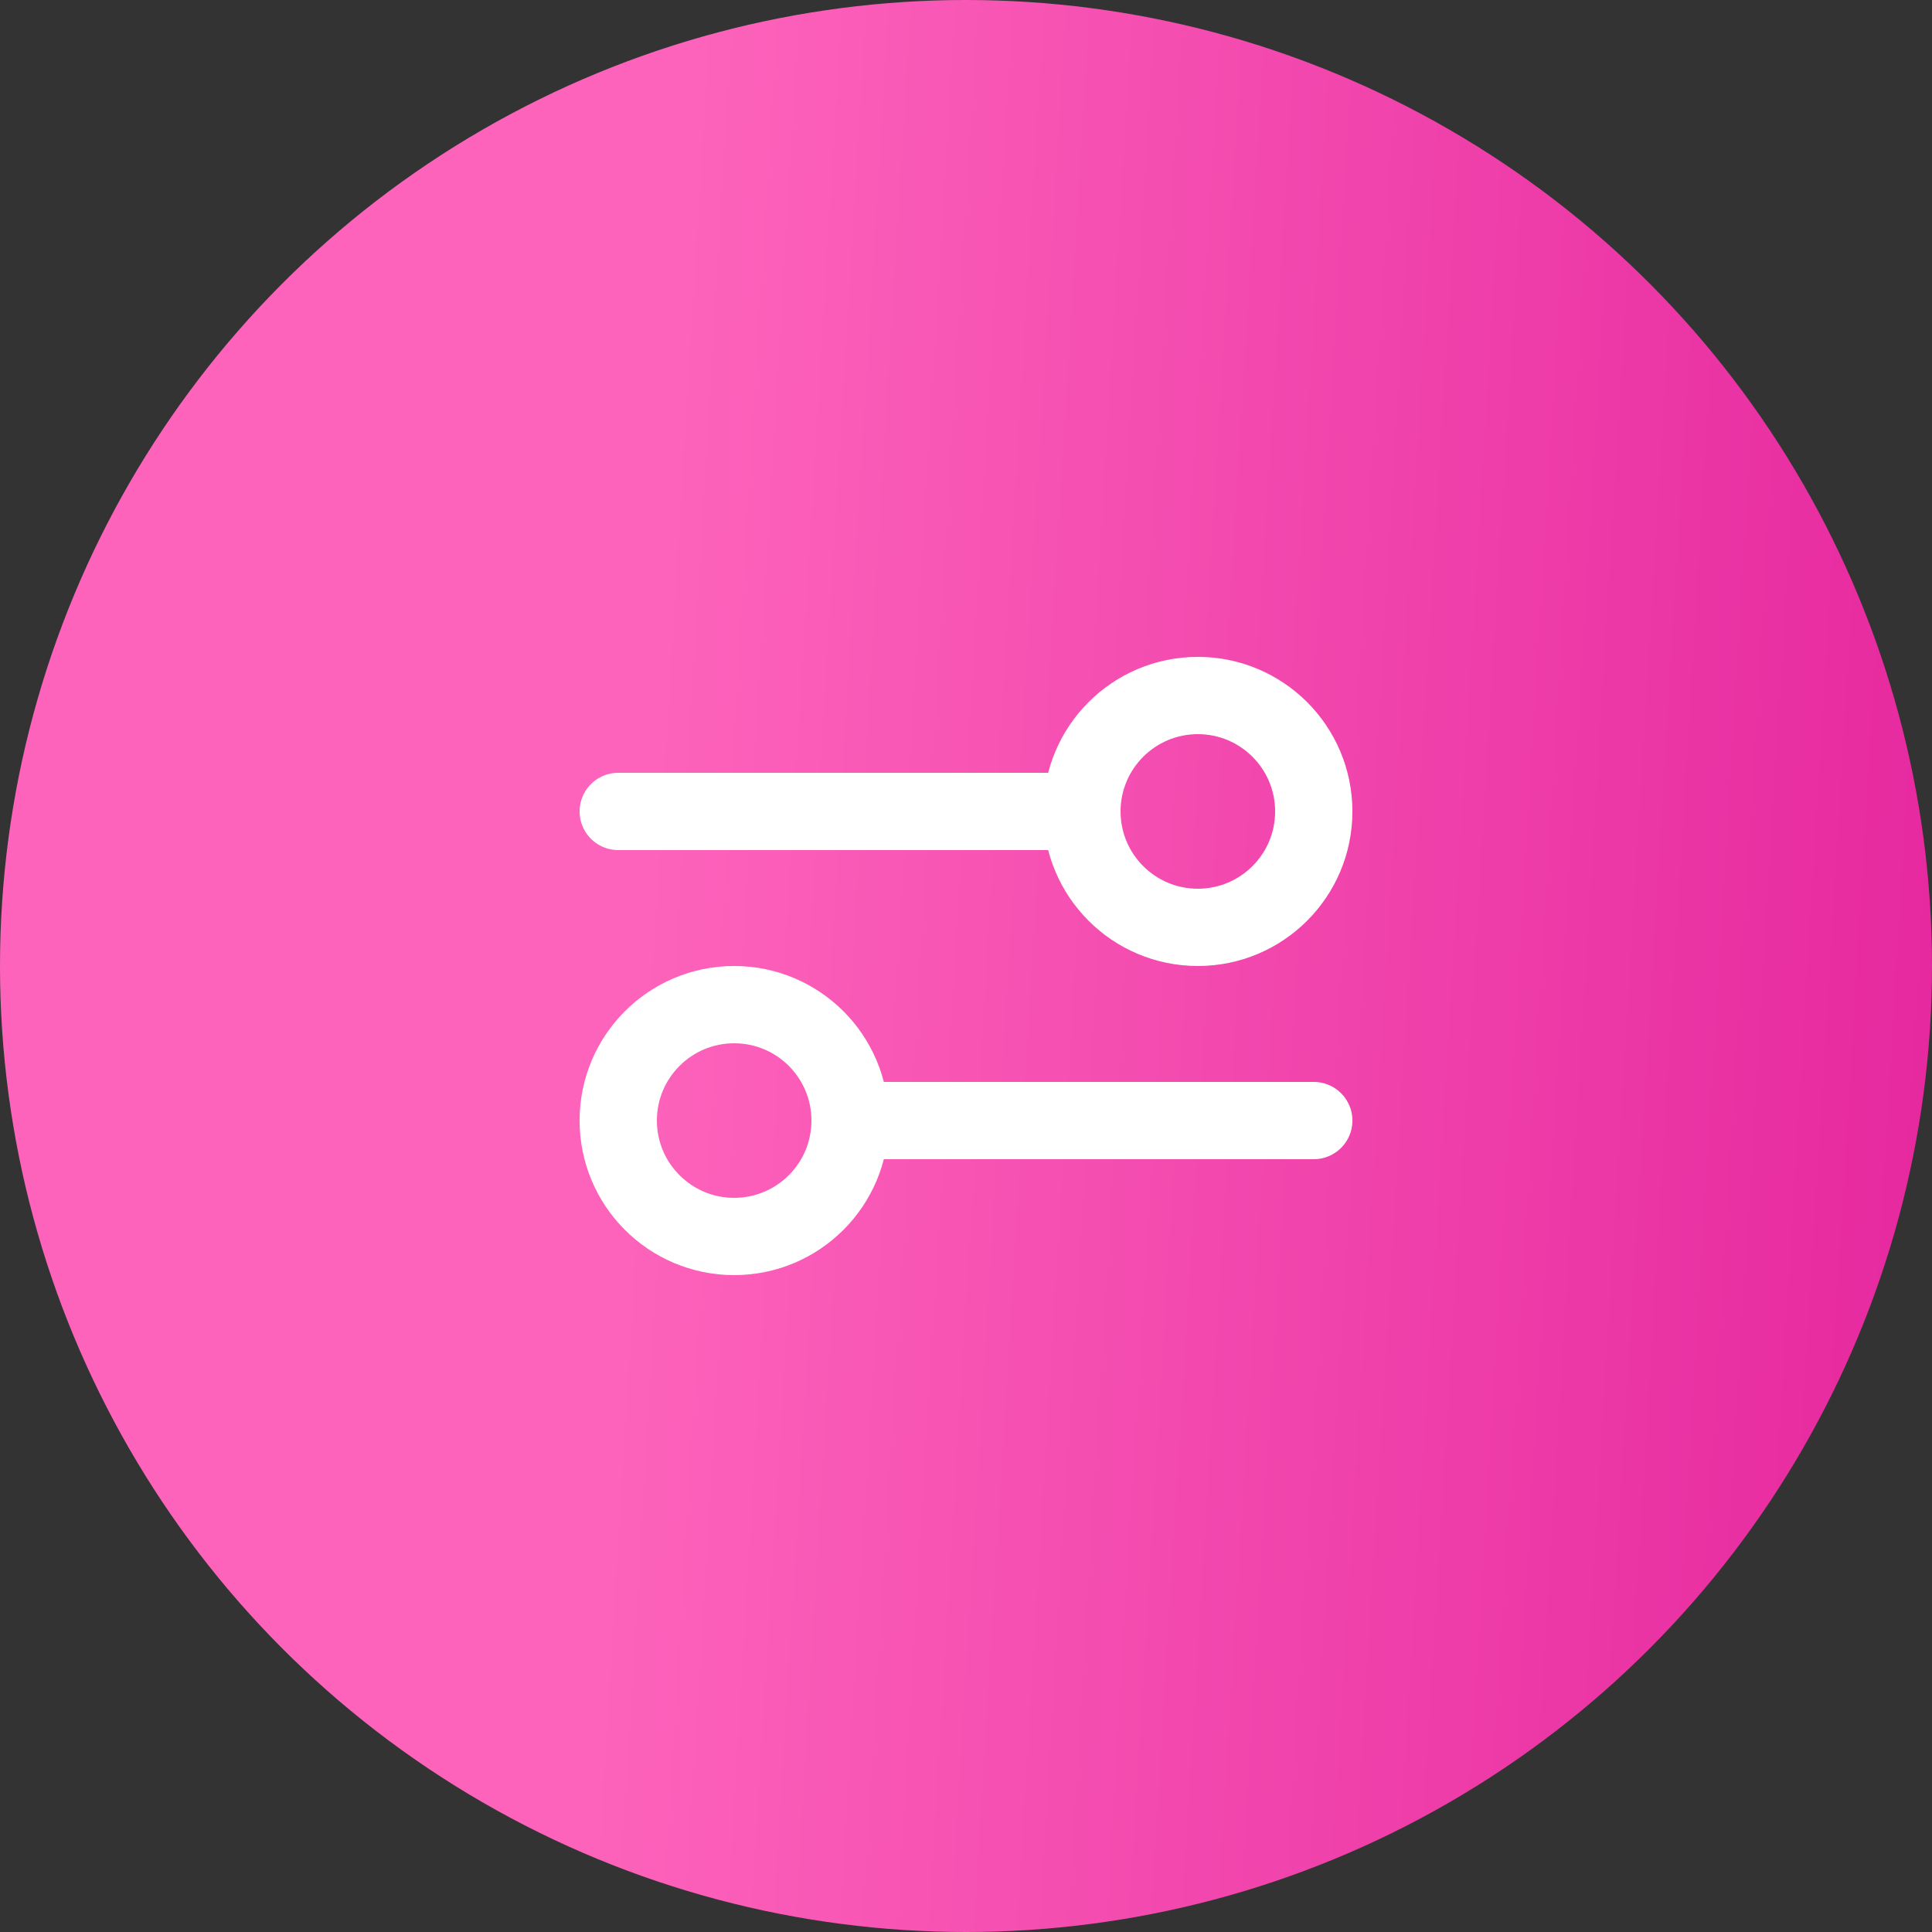
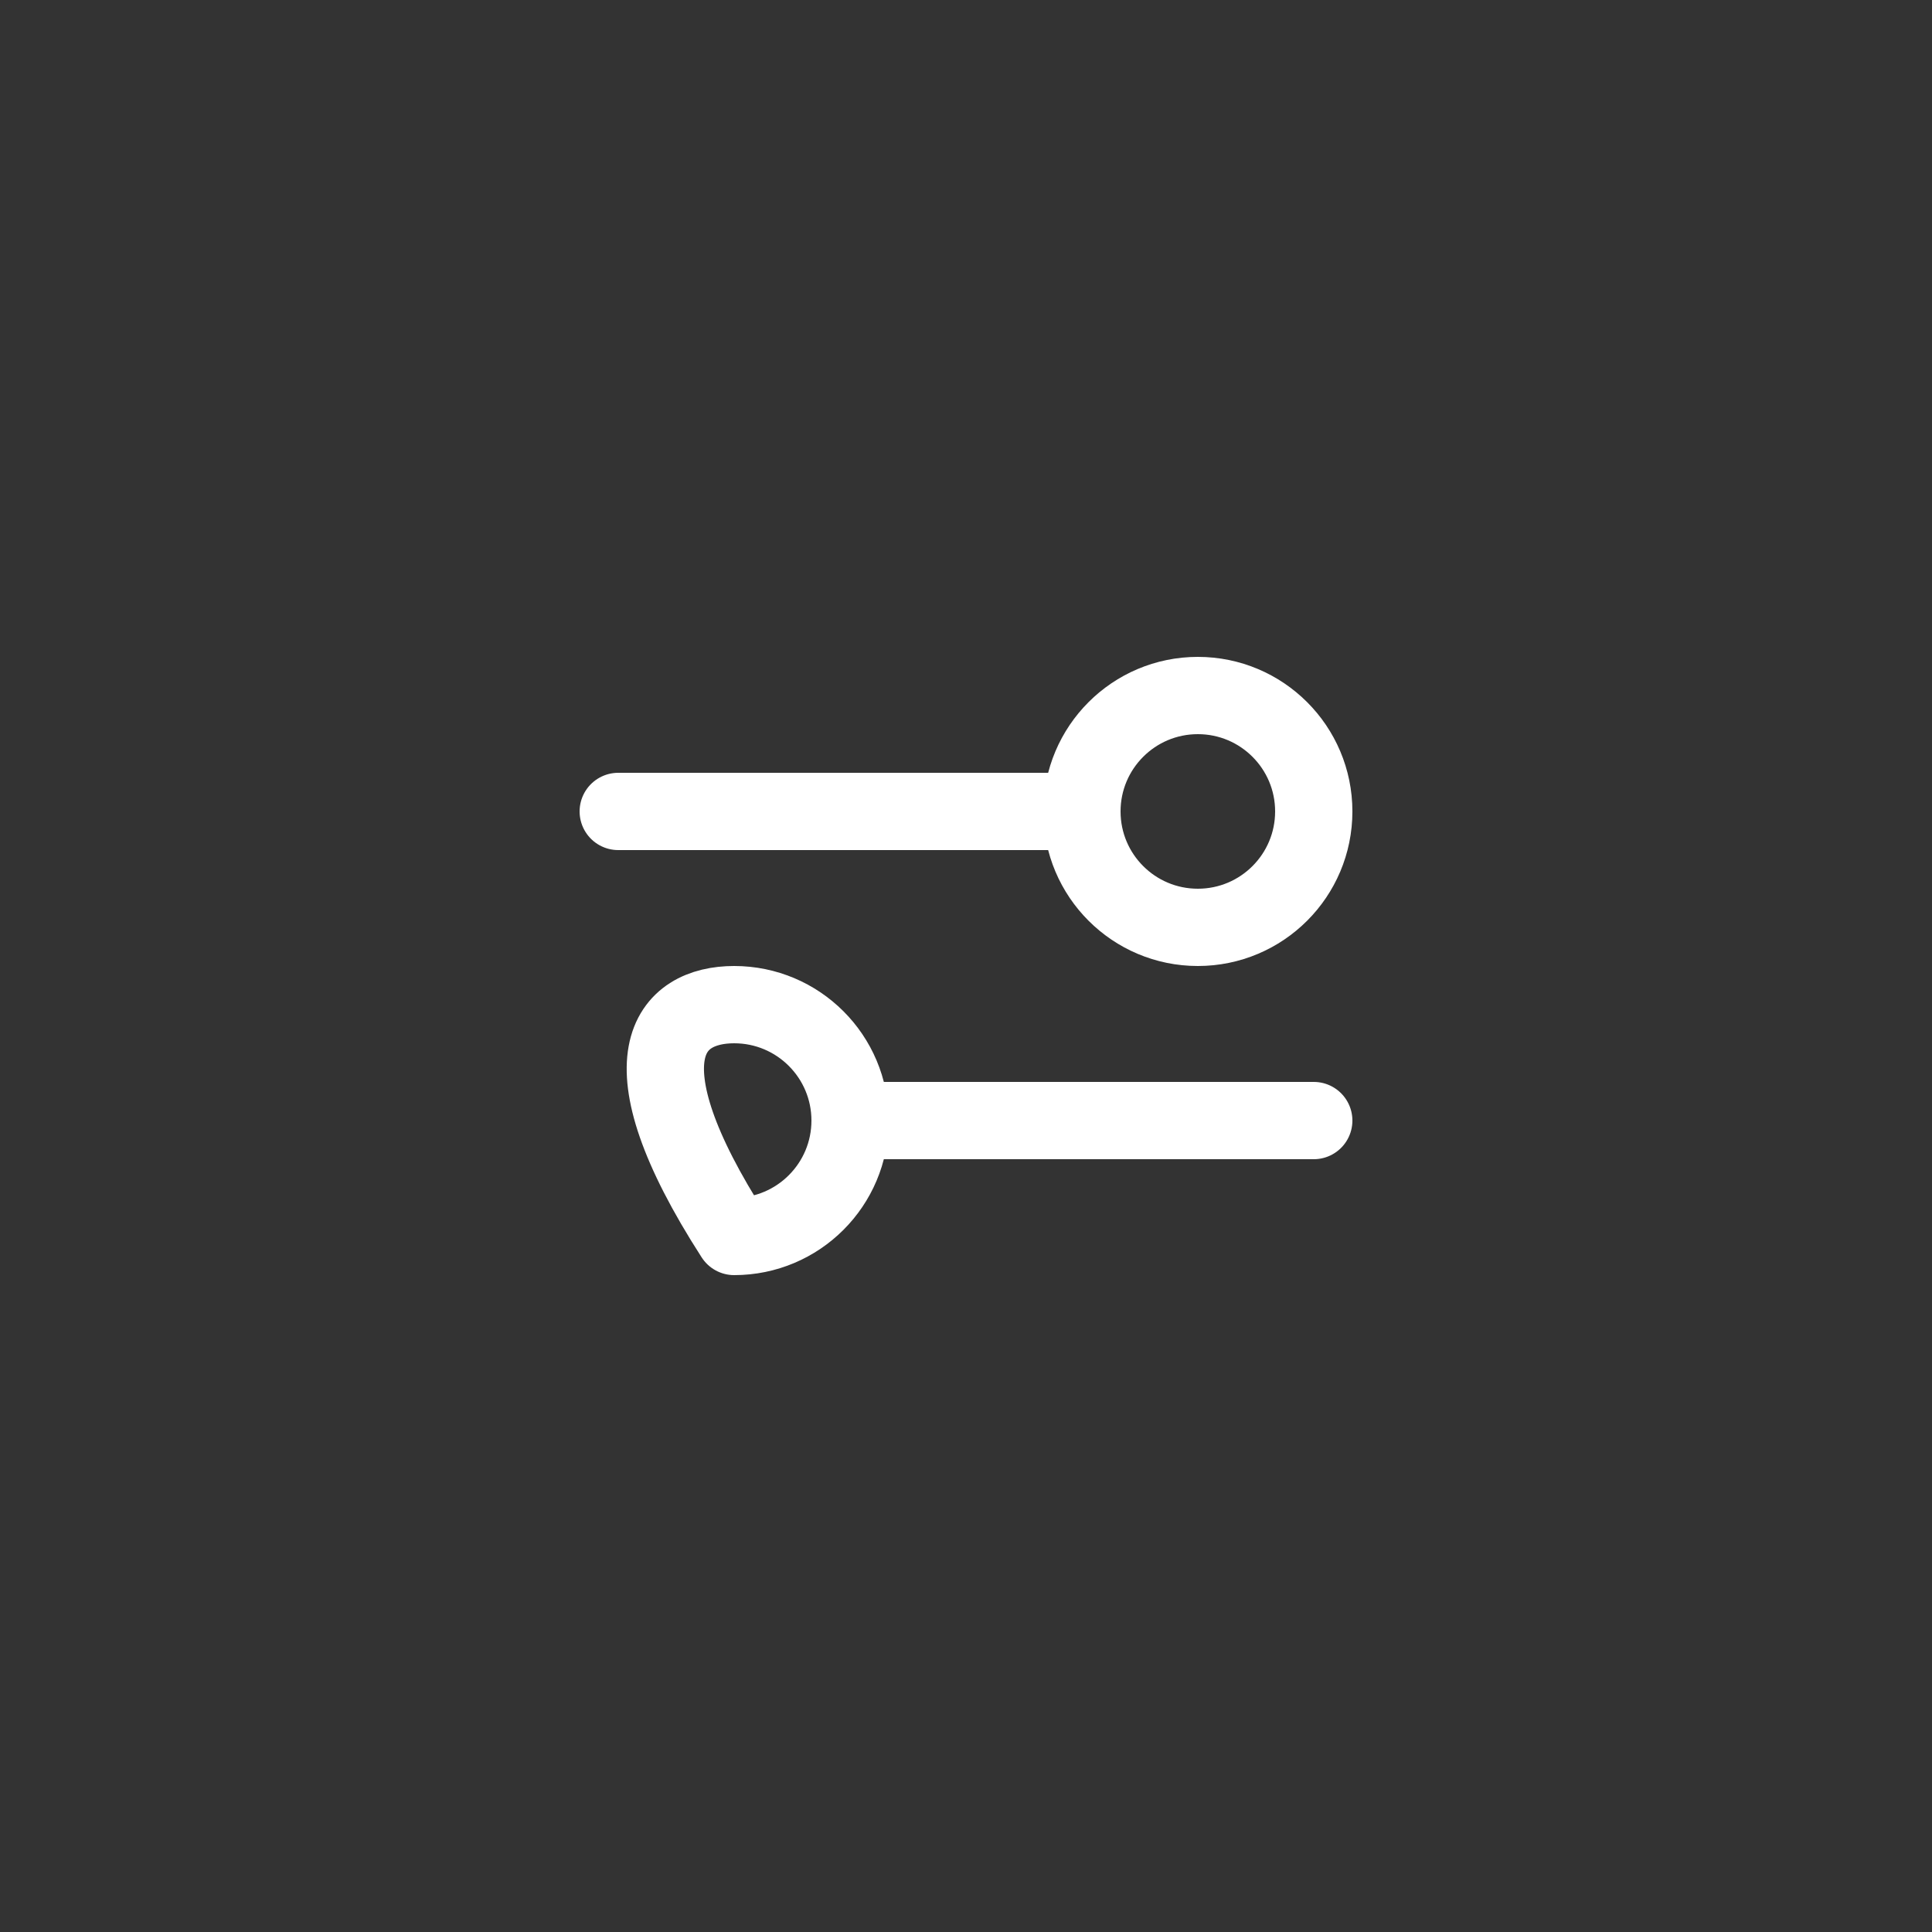
<svg xmlns="http://www.w3.org/2000/svg" width="50" height="50" viewBox="0 0 50 50" fill="none">
  <rect x="0" y="0" width="50" height="50" fill="#333333" stroke="none" />
-   <circle cx="25" cy="25" r="25" fill="url(#paint0_linear_3060_11009)" />
-   <path d="M16 21L28 21M28 21C28 22.657 29.343 24 31 24C32.657 24 34 22.657 34 21C34 19.343 32.657 18 31 18C29.343 18 28 19.343 28 21ZM22 29L34 29M22 29C22 30.657 20.657 32 19 32C17.343 32 16 30.657 16 29C16 27.343 17.343 26 19 26C20.657 26 22 27.343 22 29Z" stroke="white" stroke-width="2" stroke-linecap="round" stroke-linejoin="round" />
+   <path d="M16 21L28 21M28 21C28 22.657 29.343 24 31 24C32.657 24 34 22.657 34 21C34 19.343 32.657 18 31 18C29.343 18 28 19.343 28 21ZM22 29L34 29M22 29C22 30.657 20.657 32 19 32C16 27.343 17.343 26 19 26C20.657 26 22 27.343 22 29Z" stroke="white" stroke-width="2" stroke-linecap="round" stroke-linejoin="round" />
  <defs>
    <linearGradient id="paint0_linear_3060_11009" x1="18.12" y1="-2.33729e-06" x2="54.767" y2="2.207" gradientUnits="userSpaceOnUse">
      <stop stop-color="#FD63BB" />
      <stop offset="1" stop-color="#E4239C" />
    </linearGradient>
  </defs>
</svg>